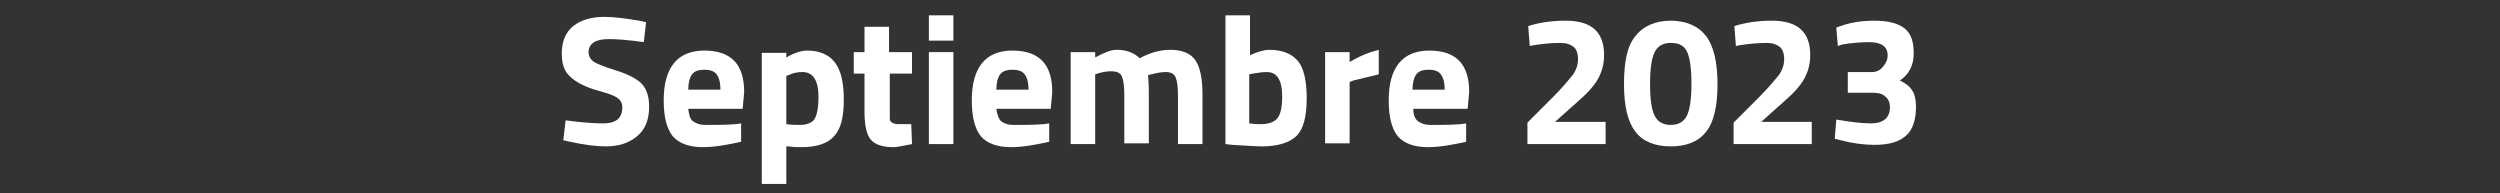
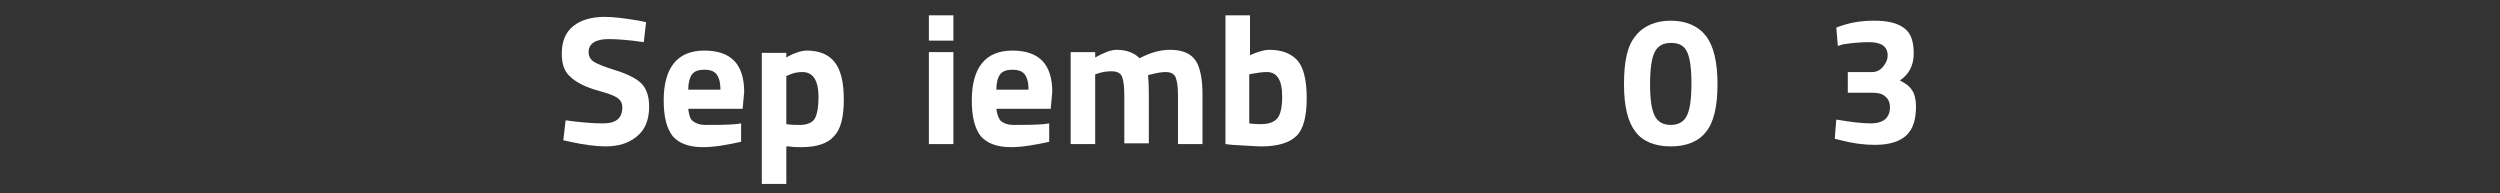
<svg xmlns="http://www.w3.org/2000/svg" version="1.1" id="Capa_1" x="0px" y="0px" viewBox="0 0 326.2 25.2" style="enable-background:new 0 0 326.2 25.2;" xml:space="preserve">
  <rect x="0" y="0" width="326.2" height="25.2" fill="#333333" stroke="none" />
  <style type="text/css">
	.st0{fill:#FFFFFF;}
</style>
  <g>
    <path class="st0" d="M79.4,5.1c-1.7,0-2.6,0.6-2.6,1.7c0,0.5,0.2,0.9,0.6,1.2c0.4,0.3,1.4,0.7,3,1.2c1.6,0.5,2.7,1.1,3.3,1.7   c0.6,0.6,1,1.6,1,3c0,1.7-0.5,3-1.6,3.9s-2.4,1.3-4.1,1.3c-1.2,0-2.8-0.2-4.6-0.6l-0.9-0.2l0.3-2.6c2.1,0.3,3.8,0.4,4.9,0.4   c1.7,0,2.5-0.7,2.5-2.1c0-0.5-0.2-0.9-0.6-1.2s-1.2-0.6-2.3-0.9c-1.9-0.5-3.2-1.2-3.9-1.9c-0.8-0.7-1.1-1.7-1.1-3   c0-1.6,0.5-2.8,1.5-3.6c1-0.8,2.4-1.2,4.1-1.2c1.2,0,2.7,0.2,4.5,0.5l0.9,0.2l-0.3,2.6C82,5.2,80.4,5.1,79.4,5.1z" />
    <path class="st0" d="M90.4,15.8c0.4,0.3,0.9,0.5,1.6,0.5c1.5,0,2.8,0,4-0.1l0.7-0.1l0,2.4c-1.8,0.4-3.5,0.7-5,0.7   c-1.8,0-3.1-0.5-3.9-1.4c-0.8-1-1.2-2.5-1.2-4.7c0-4.3,1.8-6.5,5.3-6.5c3.5,0,5.2,1.8,5.2,5.4l-0.2,2.2h-7.1   C89.9,14.9,90,15.5,90.4,15.8z M94,11.7c0-1-0.2-1.6-0.5-2s-0.8-0.6-1.6-0.6c-0.8,0-1.3,0.2-1.6,0.6c-0.3,0.4-0.5,1.1-0.5,2H94z" />
    <path class="st0" d="M99.4,23.9v-17h3.2v0.6c1-0.6,2-0.9,2.7-0.9c1.6,0,2.8,0.5,3.6,1.5c0.8,1,1.2,2.6,1.2,4.9   c0,2.3-0.4,3.9-1.3,4.8c-0.8,0.9-2.2,1.4-4.2,1.4c-0.5,0-1.1,0-1.7-0.1l-0.3,0v4.9H99.4z M104.7,9.4c-0.6,0-1.2,0.1-1.8,0.4   l-0.3,0.1v6.3c0.7,0.1,1.3,0.1,1.8,0.1c0.9,0,1.6-0.3,1.9-0.8c0.3-0.5,0.5-1.5,0.5-2.8C106.8,10.5,106.1,9.4,104.7,9.4z" />
-     <path class="st0" d="M119.1,9.6h-3v4.9c0,0.5,0,0.8,0,1c0,0.2,0.1,0.4,0.3,0.5c0.2,0.1,0.4,0.2,0.7,0.2l1.8,0l0.1,2.6   c-1.1,0.2-1.9,0.4-2.4,0.4c-1.4,0-2.4-0.3-3-1c-0.5-0.6-0.8-1.8-0.8-3.6v-5h-1.4V6.8h1.4V3.5h3.2v3.3h3V9.6z" />
    <path class="st0" d="M121.2,5.3V2h3.2v3.3H121.2z M121.2,18.8v-12h3.2v12H121.2z" />
    <path class="st0" d="M130.6,15.8c0.4,0.3,0.9,0.5,1.6,0.5c1.5,0,2.8,0,4-0.1l0.7-0.1l0,2.4c-1.8,0.4-3.5,0.7-5,0.7   c-1.8,0-3.1-0.5-3.9-1.4c-0.8-1-1.2-2.5-1.2-4.7c0-4.3,1.8-6.5,5.3-6.5c3.5,0,5.2,1.8,5.2,5.4l-0.2,2.2h-7.1   C130.1,14.9,130.3,15.5,130.6,15.8z M134.2,11.7c0-1-0.2-1.6-0.5-2s-0.8-0.6-1.6-0.6c-0.8,0-1.3,0.2-1.6,0.6   c-0.3,0.4-0.5,1.1-0.5,2H134.2z" />
    <path class="st0" d="M142.9,18.8h-3.2v-12h3.2v0.7c1.1-0.6,2-1,2.8-1c1.3,0,2.3,0.4,3,1.1c1.5-0.8,2.8-1.1,4-1.1   c1.6,0,2.7,0.5,3.3,1.4c0.6,0.9,0.9,2.4,0.9,4.4v6.5h-3.2v-6.4c0-1-0.1-1.8-0.3-2.3c-0.2-0.5-0.7-0.7-1.3-0.7   c-0.5,0-1.1,0.1-1.9,0.3l-0.4,0.1c0.1,1.2,0.1,2.1,0.1,2.7v6.2h-3.2v-6.2c0-1.2-0.1-2-0.3-2.5c-0.2-0.5-0.7-0.7-1.4-0.7   c-0.6,0-1.2,0.1-1.8,0.3l-0.3,0.1V18.8z" />
    <path class="st0" d="M165.6,6.5c1.7,0,2.9,0.5,3.7,1.4c0.8,0.9,1.2,2.6,1.2,4.9s-0.4,4-1.3,4.9c-0.9,0.9-2.4,1.4-4.6,1.4   c-0.7,0-1.9-0.1-3.8-0.2l-0.9-0.1V2h3.2v5.2C164,6.8,164.9,6.5,165.6,6.5z M164.5,16.2c1.1,0,1.8-0.3,2.2-0.8   c0.4-0.5,0.6-1.5,0.6-2.8c0-2.2-0.7-3.2-2-3.2c-0.6,0-1.2,0.1-1.8,0.2L163,9.7v6.4C163.7,16.2,164.2,16.2,164.5,16.2z" />
-     <path class="st0" d="M172.9,18.8v-12h3.2v1.3c1.3-0.8,2.6-1.3,3.8-1.6v3.2c-1.3,0.3-2.4,0.6-3.3,0.8l-0.5,0.2v8H172.9z" />
-     <path class="st0" d="M185,15.8c0.4,0.3,0.9,0.5,1.6,0.5c1.5,0,2.8,0,4-0.1l0.7-0.1l0,2.4c-1.8,0.4-3.5,0.7-5,0.7   c-1.8,0-3.1-0.5-3.9-1.4c-0.8-1-1.2-2.5-1.2-4.7c0-4.3,1.8-6.5,5.3-6.5c3.5,0,5.2,1.8,5.2,5.4l-0.2,2.2h-7.1   C184.4,14.9,184.6,15.5,185,15.8z M188.5,11.7c0-1-0.2-1.6-0.5-2s-0.8-0.6-1.6-0.6s-1.3,0.2-1.6,0.6c-0.3,0.4-0.5,1.1-0.5,2H188.5z   " />
-     <path class="st0" d="M209.6,18.8h-10.3V16l3.4-3.4c1.2-1.2,2-2.2,2.5-2.8c0.5-0.7,0.7-1.4,0.7-2.1s-0.2-1.3-0.6-1.6   c-0.4-0.3-0.9-0.5-1.7-0.5c-1.1,0-2.2,0.1-3.5,0.3L199.6,6l-0.2-2.6c1.6-0.5,3.2-0.7,4.9-0.7c3.4,0,5,1.5,5,4.5   c0,1.2-0.3,2.2-0.8,3.1c-0.5,0.9-1.4,1.9-2.8,3.1l-2.8,2.5h6.6V18.8z" />
    <path class="st0" d="M213.4,4.7c1-1.3,2.6-2,4.6-2s3.6,0.7,4.6,2c1,1.3,1.5,3.4,1.5,6.3s-0.5,5-1.5,6.2c-1,1.3-2.6,1.9-4.6,1.9   s-3.6-0.6-4.6-1.9c-1-1.3-1.5-3.3-1.5-6.2S212.3,6,213.4,4.7z M220.7,10.9c0-2-0.2-3.4-0.6-4.2S219,5.6,218,5.6   c-1,0-1.7,0.4-2.1,1.2s-0.6,2.2-0.6,4.2c0,2,0.2,3.3,0.6,4.1c0.4,0.8,1.1,1.2,2.1,1.2c1,0,1.7-0.4,2.1-1.2S220.7,12.9,220.7,10.9z" />
-     <path class="st0" d="M236.5,18.8h-10.3V16l3.4-3.4c1.2-1.2,2-2.2,2.5-2.8c0.5-0.7,0.7-1.4,0.7-2.1s-0.2-1.3-0.6-1.6   c-0.4-0.3-0.9-0.5-1.7-0.5c-1.1,0-2.2,0.1-3.5,0.3L226.5,6l-0.2-2.6c1.6-0.5,3.2-0.7,4.9-0.7c3.4,0,5,1.5,5,4.5   c0,1.2-0.3,2.2-0.8,3.1c-0.5,0.9-1.4,1.9-2.8,3.1l-2.8,2.5h6.6V18.8z" />
    <path class="st0" d="M239.6,3.6c1.5-0.6,3.1-0.9,4.9-0.9c1.8,0,3.1,0.3,4,1s1.2,1.8,1.2,3.3s-0.6,2.7-1.8,3.5   c0.8,0.4,1.3,0.8,1.6,1.3c0.3,0.4,0.5,1.2,0.5,2.1c0,1.7-0.4,3-1.3,3.8c-0.9,0.8-2.2,1.2-4.1,1.2c-1.4,0-2.9-0.2-4.4-0.6l-0.8-0.2   l0.2-2.5c1.8,0.3,3.3,0.5,4.5,0.5c1.6,0,2.5-0.7,2.5-2.1c0-0.6-0.2-1.1-0.6-1.4c-0.4-0.4-1-0.5-1.7-0.5h-3.2V9.4h3.2   c0.5,0,1-0.2,1.4-0.7s0.6-0.9,0.6-1.5c0-1.1-0.8-1.7-2.4-1.7c-1.1,0-2.3,0.1-3.5,0.3L239.8,6L239.6,3.6z" />
  </g>
</svg>